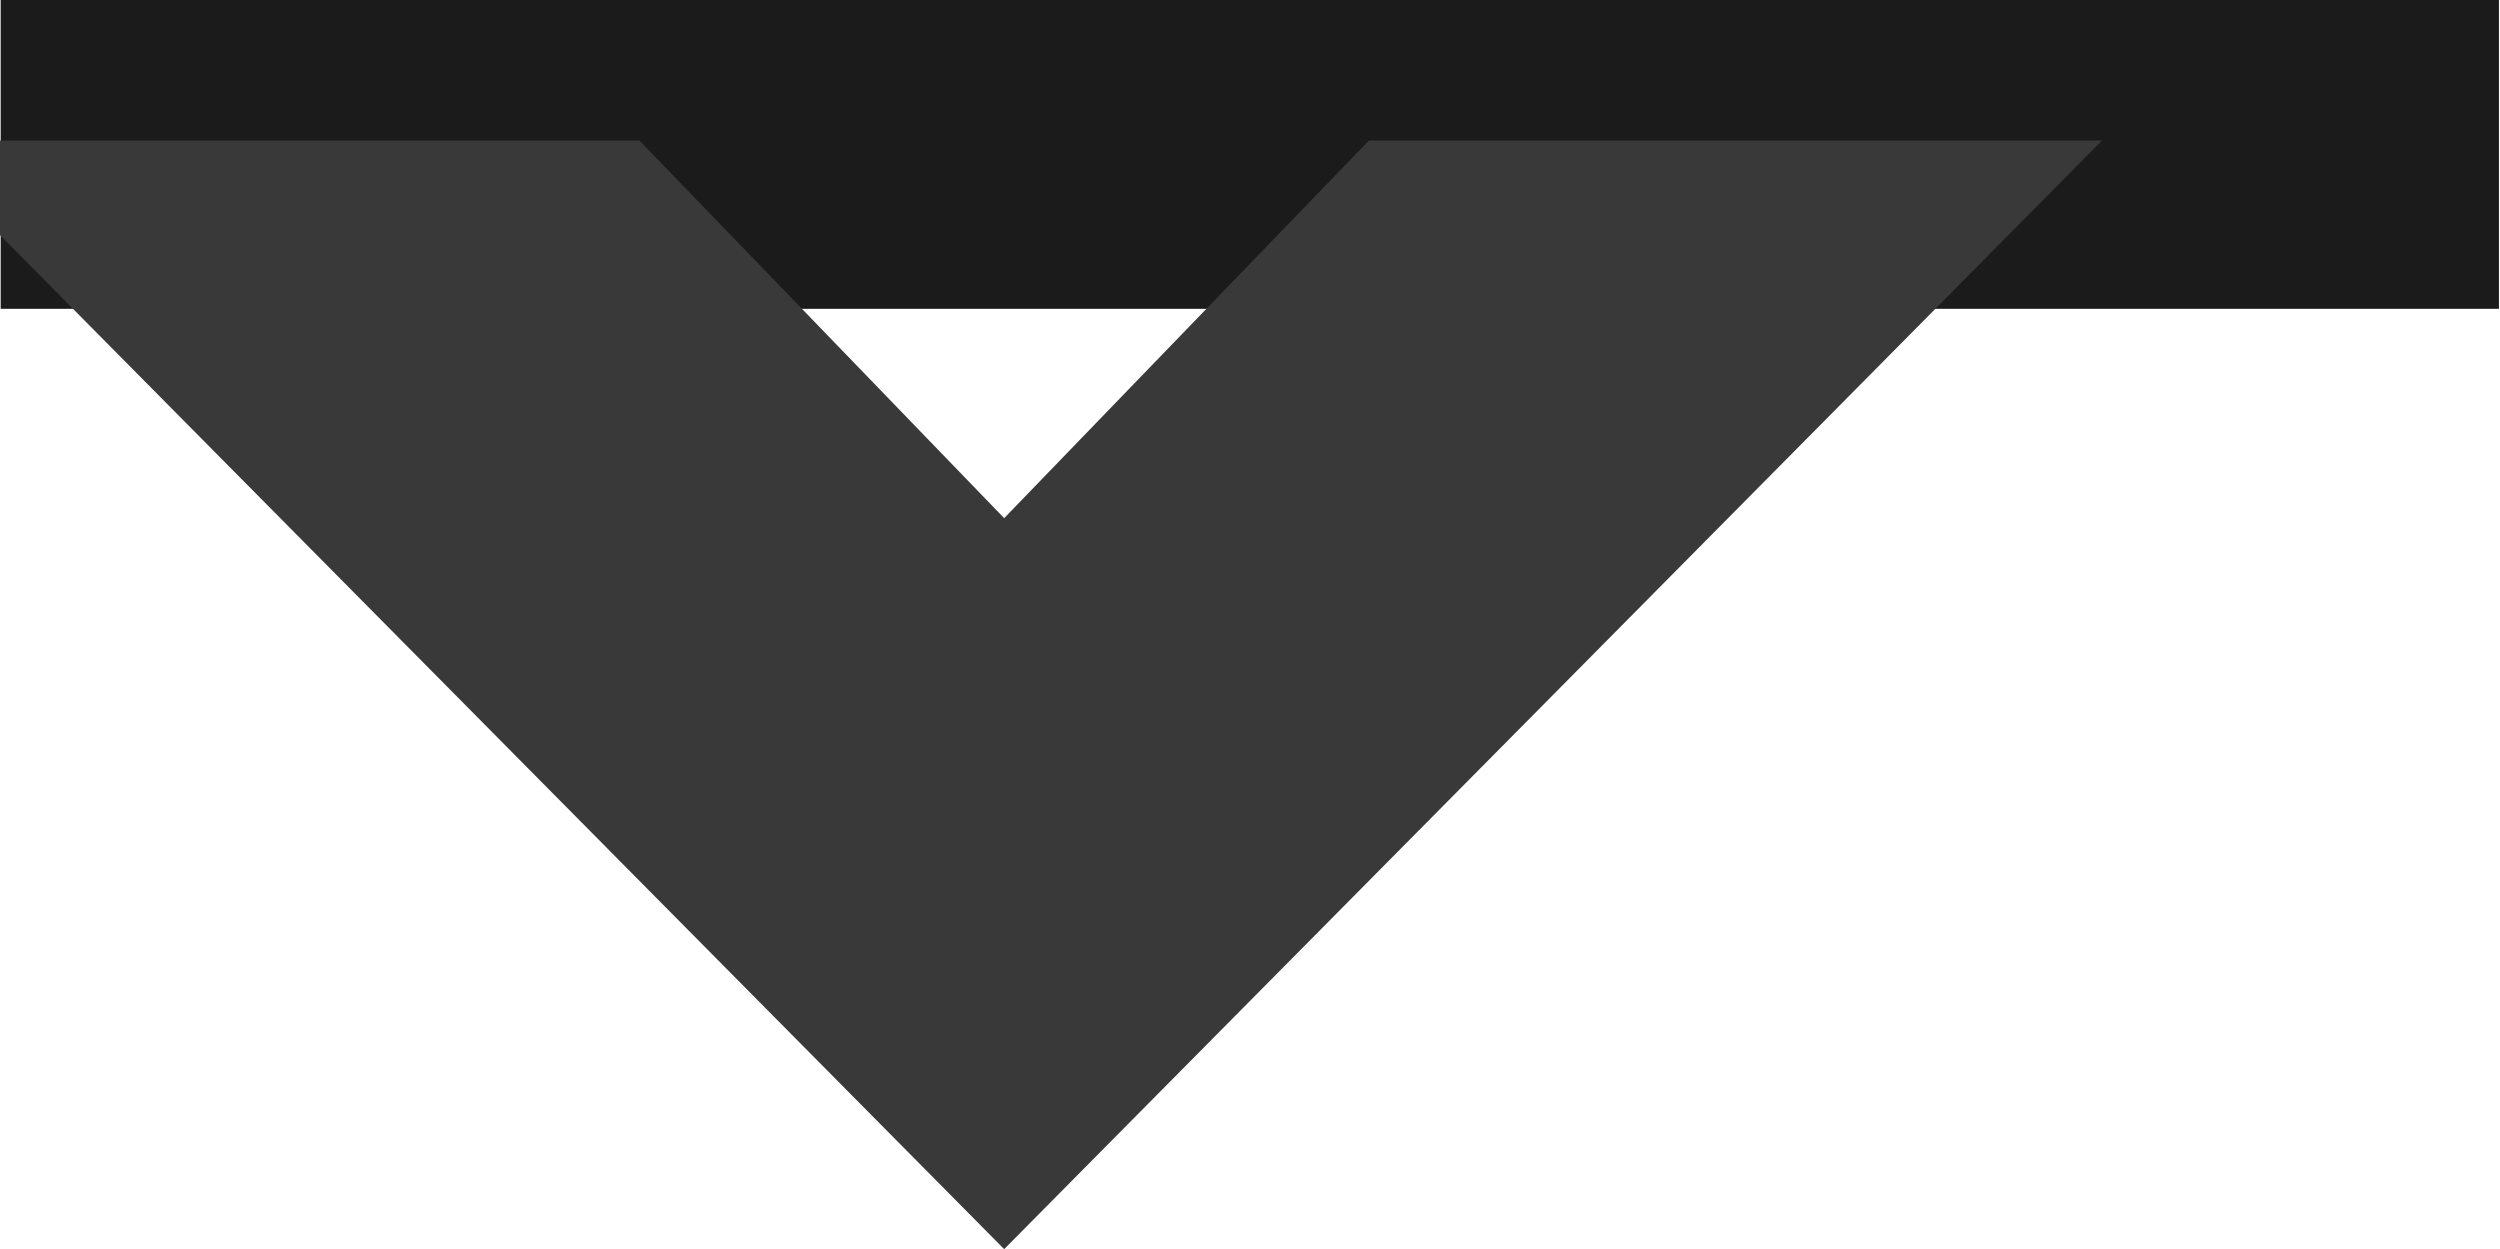
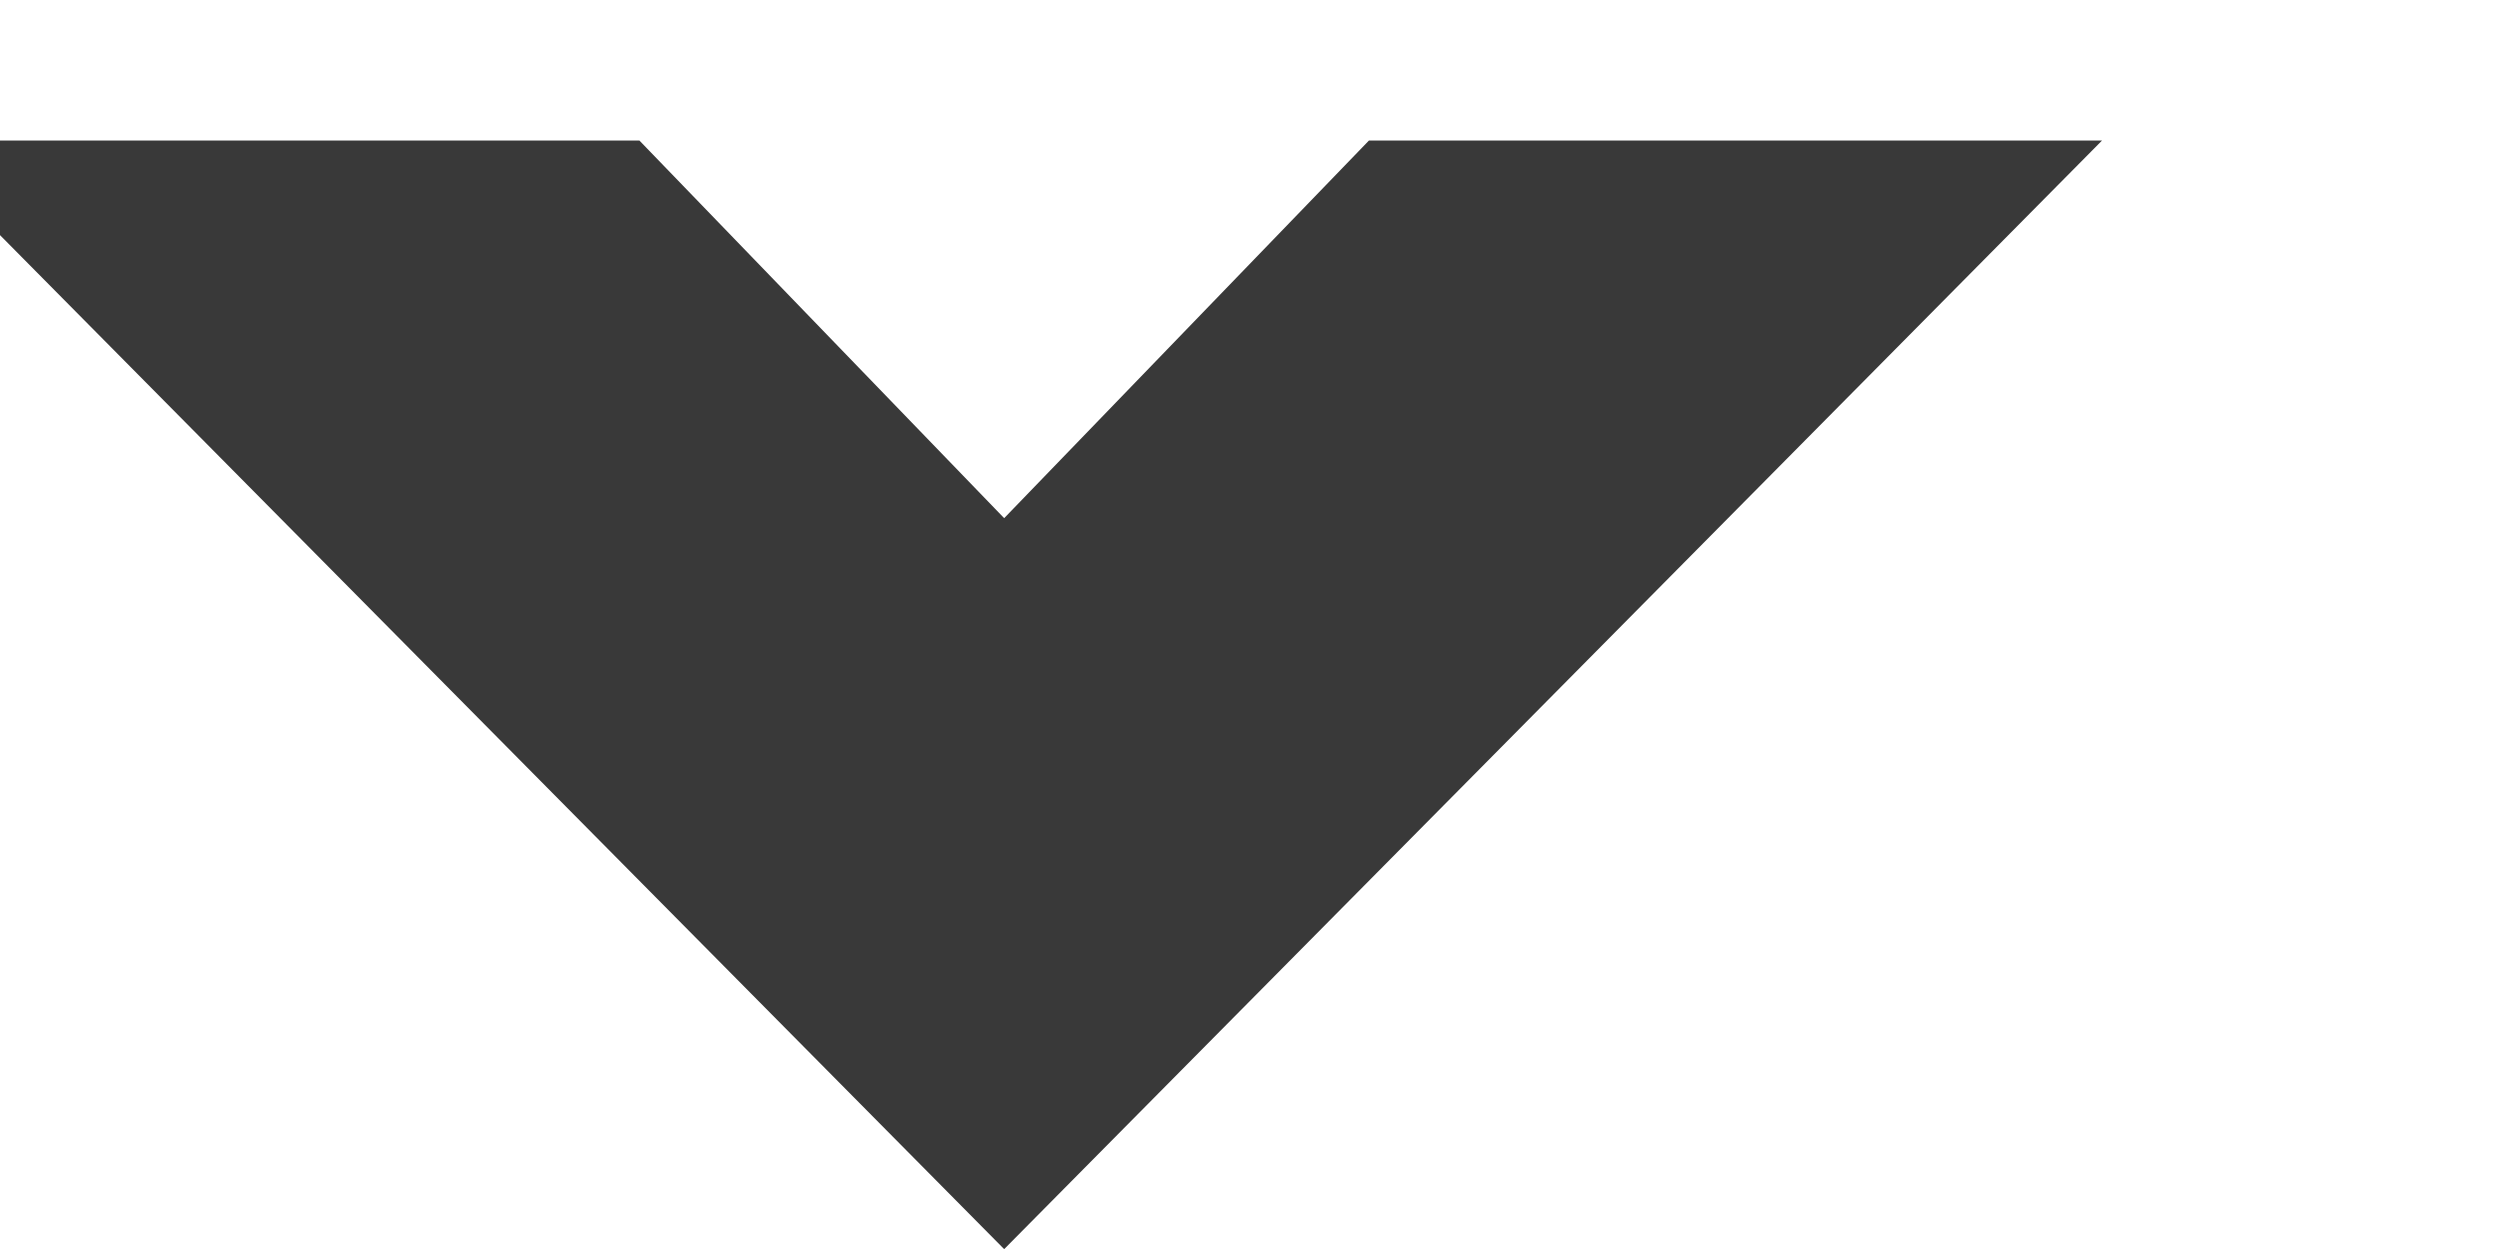
<svg xmlns="http://www.w3.org/2000/svg" width="1441px" height="720px" viewBox="0 0 1441 720" version="1.1">
  <title>7A39AB5A-A1EC-45BF-AFB0-142231F18932</title>
  <g id="Vcictus-16" stroke="none" stroke-width="1" fill="none" fill-rule="evenodd">
    <g id="Image-Exports" transform="translate(0, -4237)">
      <g id="Group-5" transform="translate(0, 4237)">
-         <rect id="Rectangle" fill="#1B1B1B" x="0.385" y="0" width="1440" height="178" />
        <path d="M368.546,81 L578.805,298.669 L789.064,81 L1211.61,81 L578.805,720 L0,135.529 L0,81 L368.546,81 Z" id="Combined-Shape" fill="#393939" />
      </g>
    </g>
  </g>
</svg>